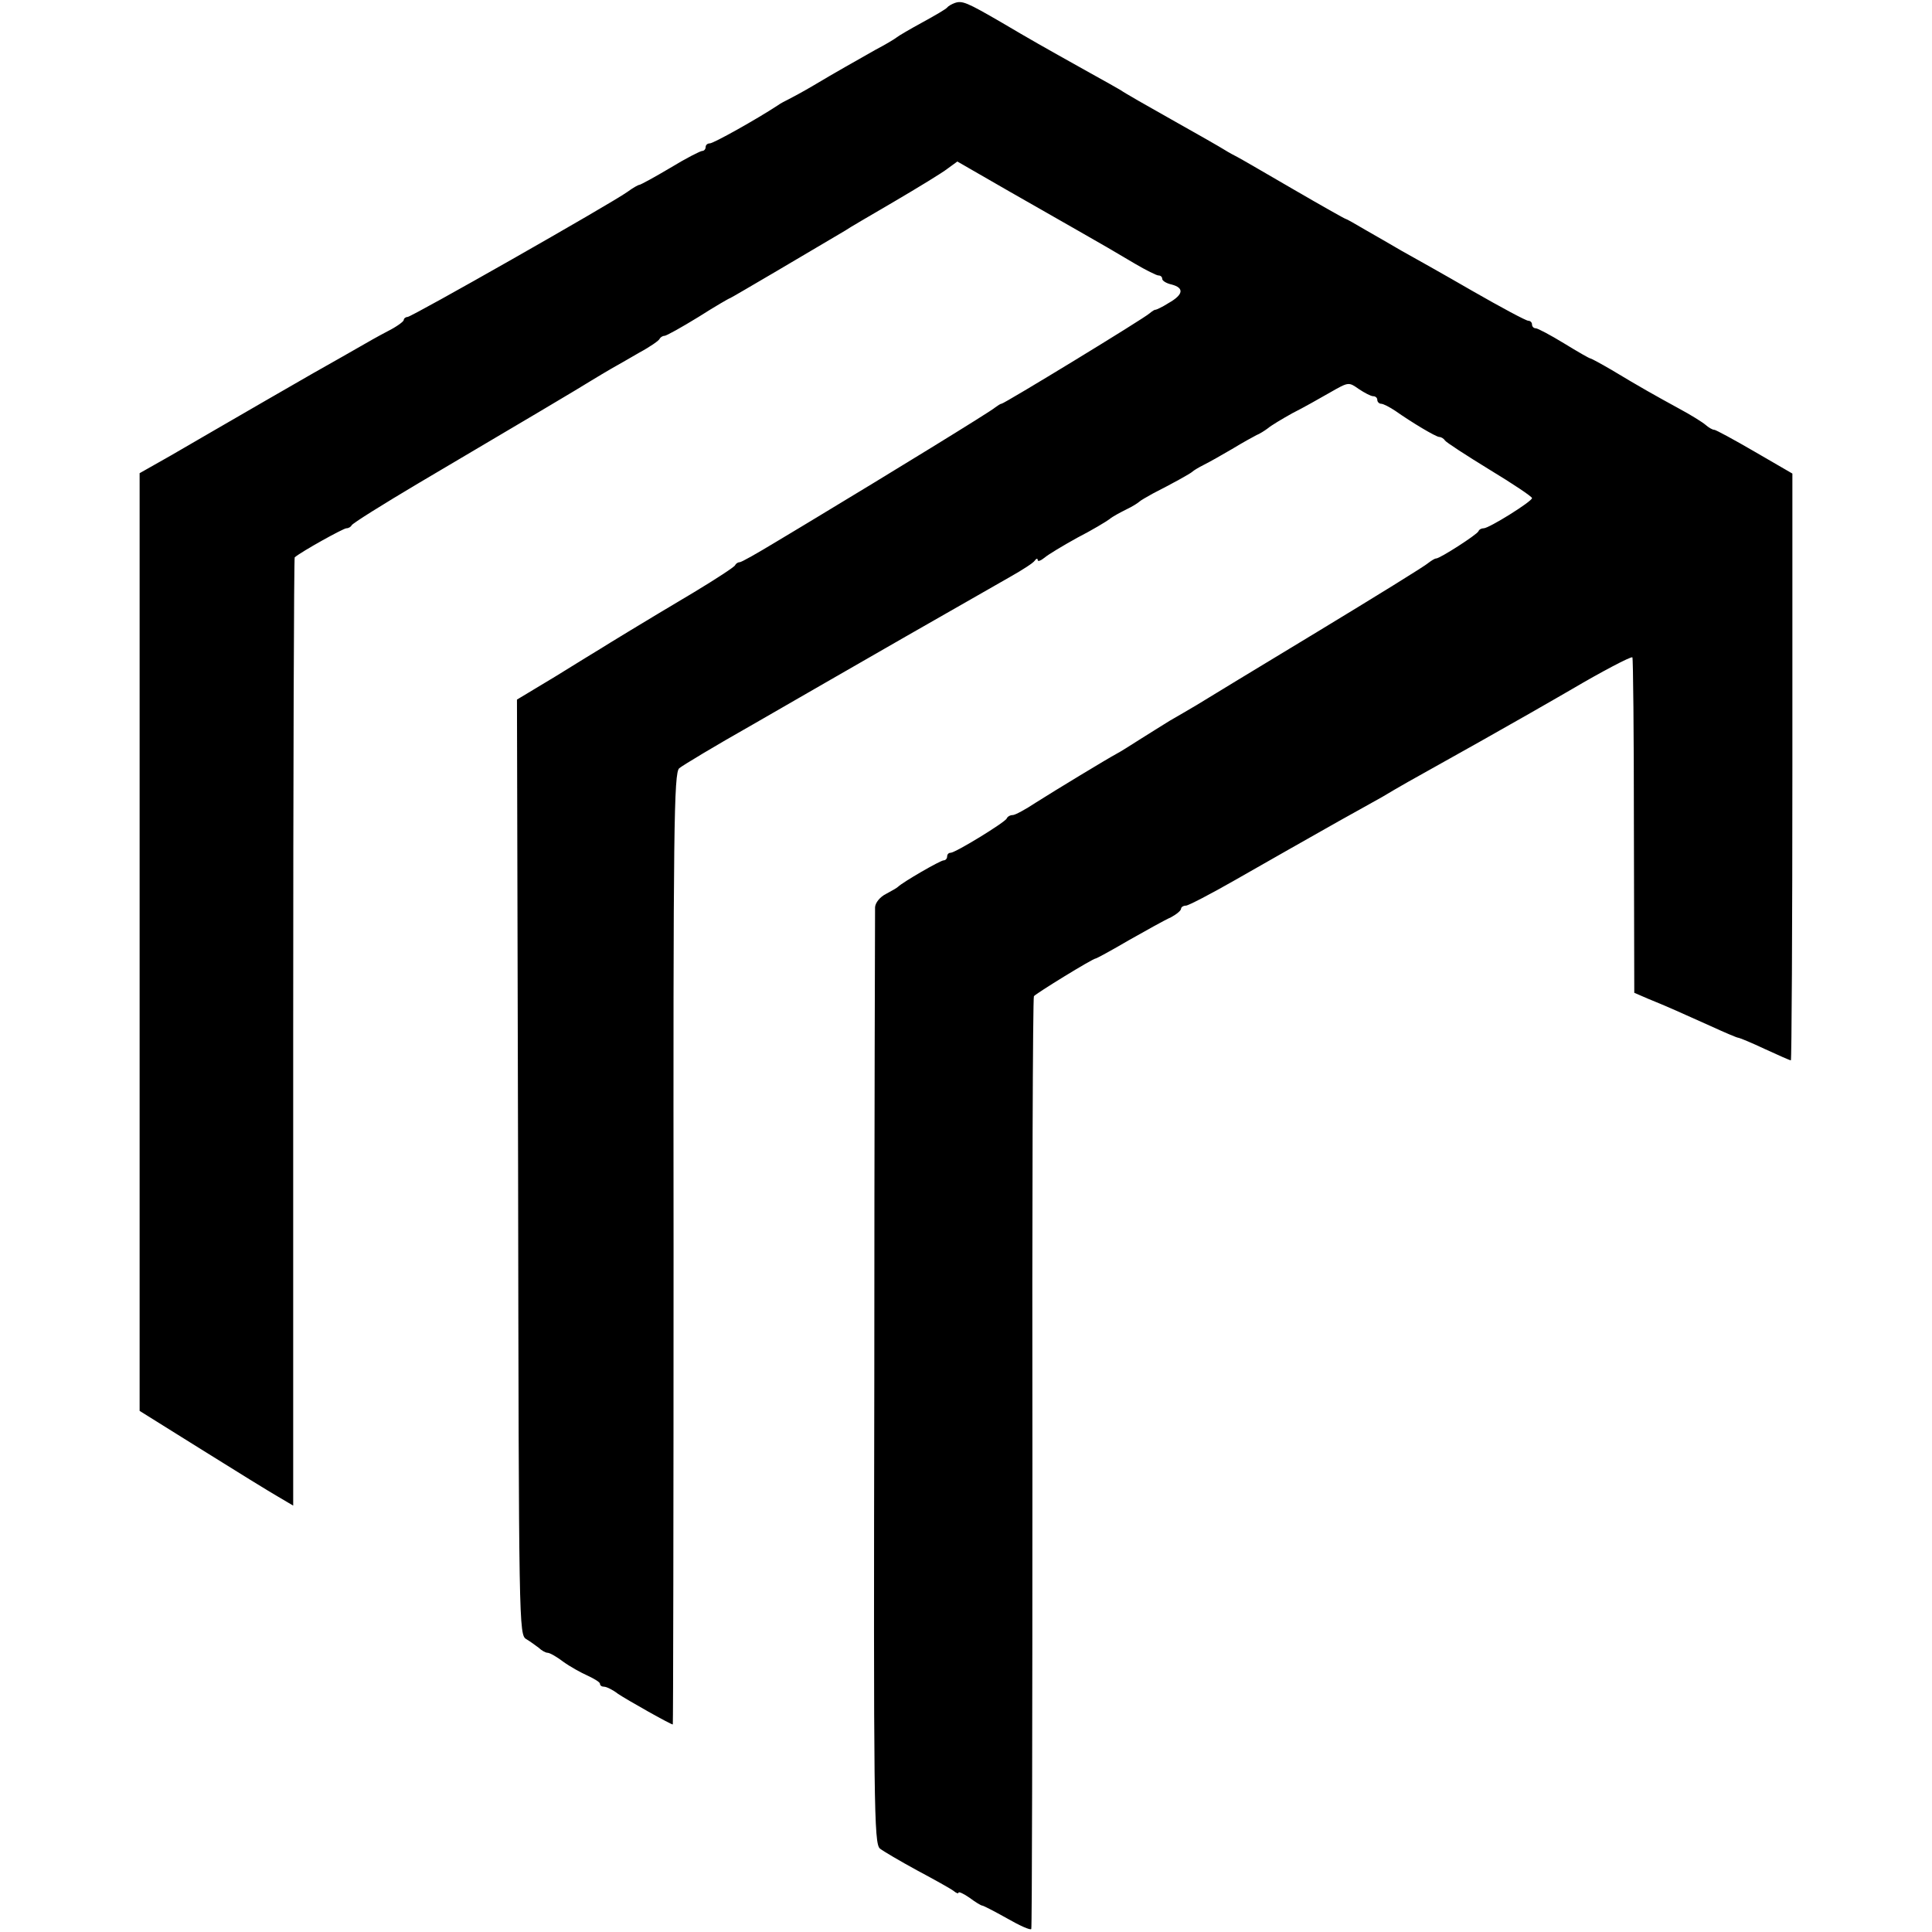
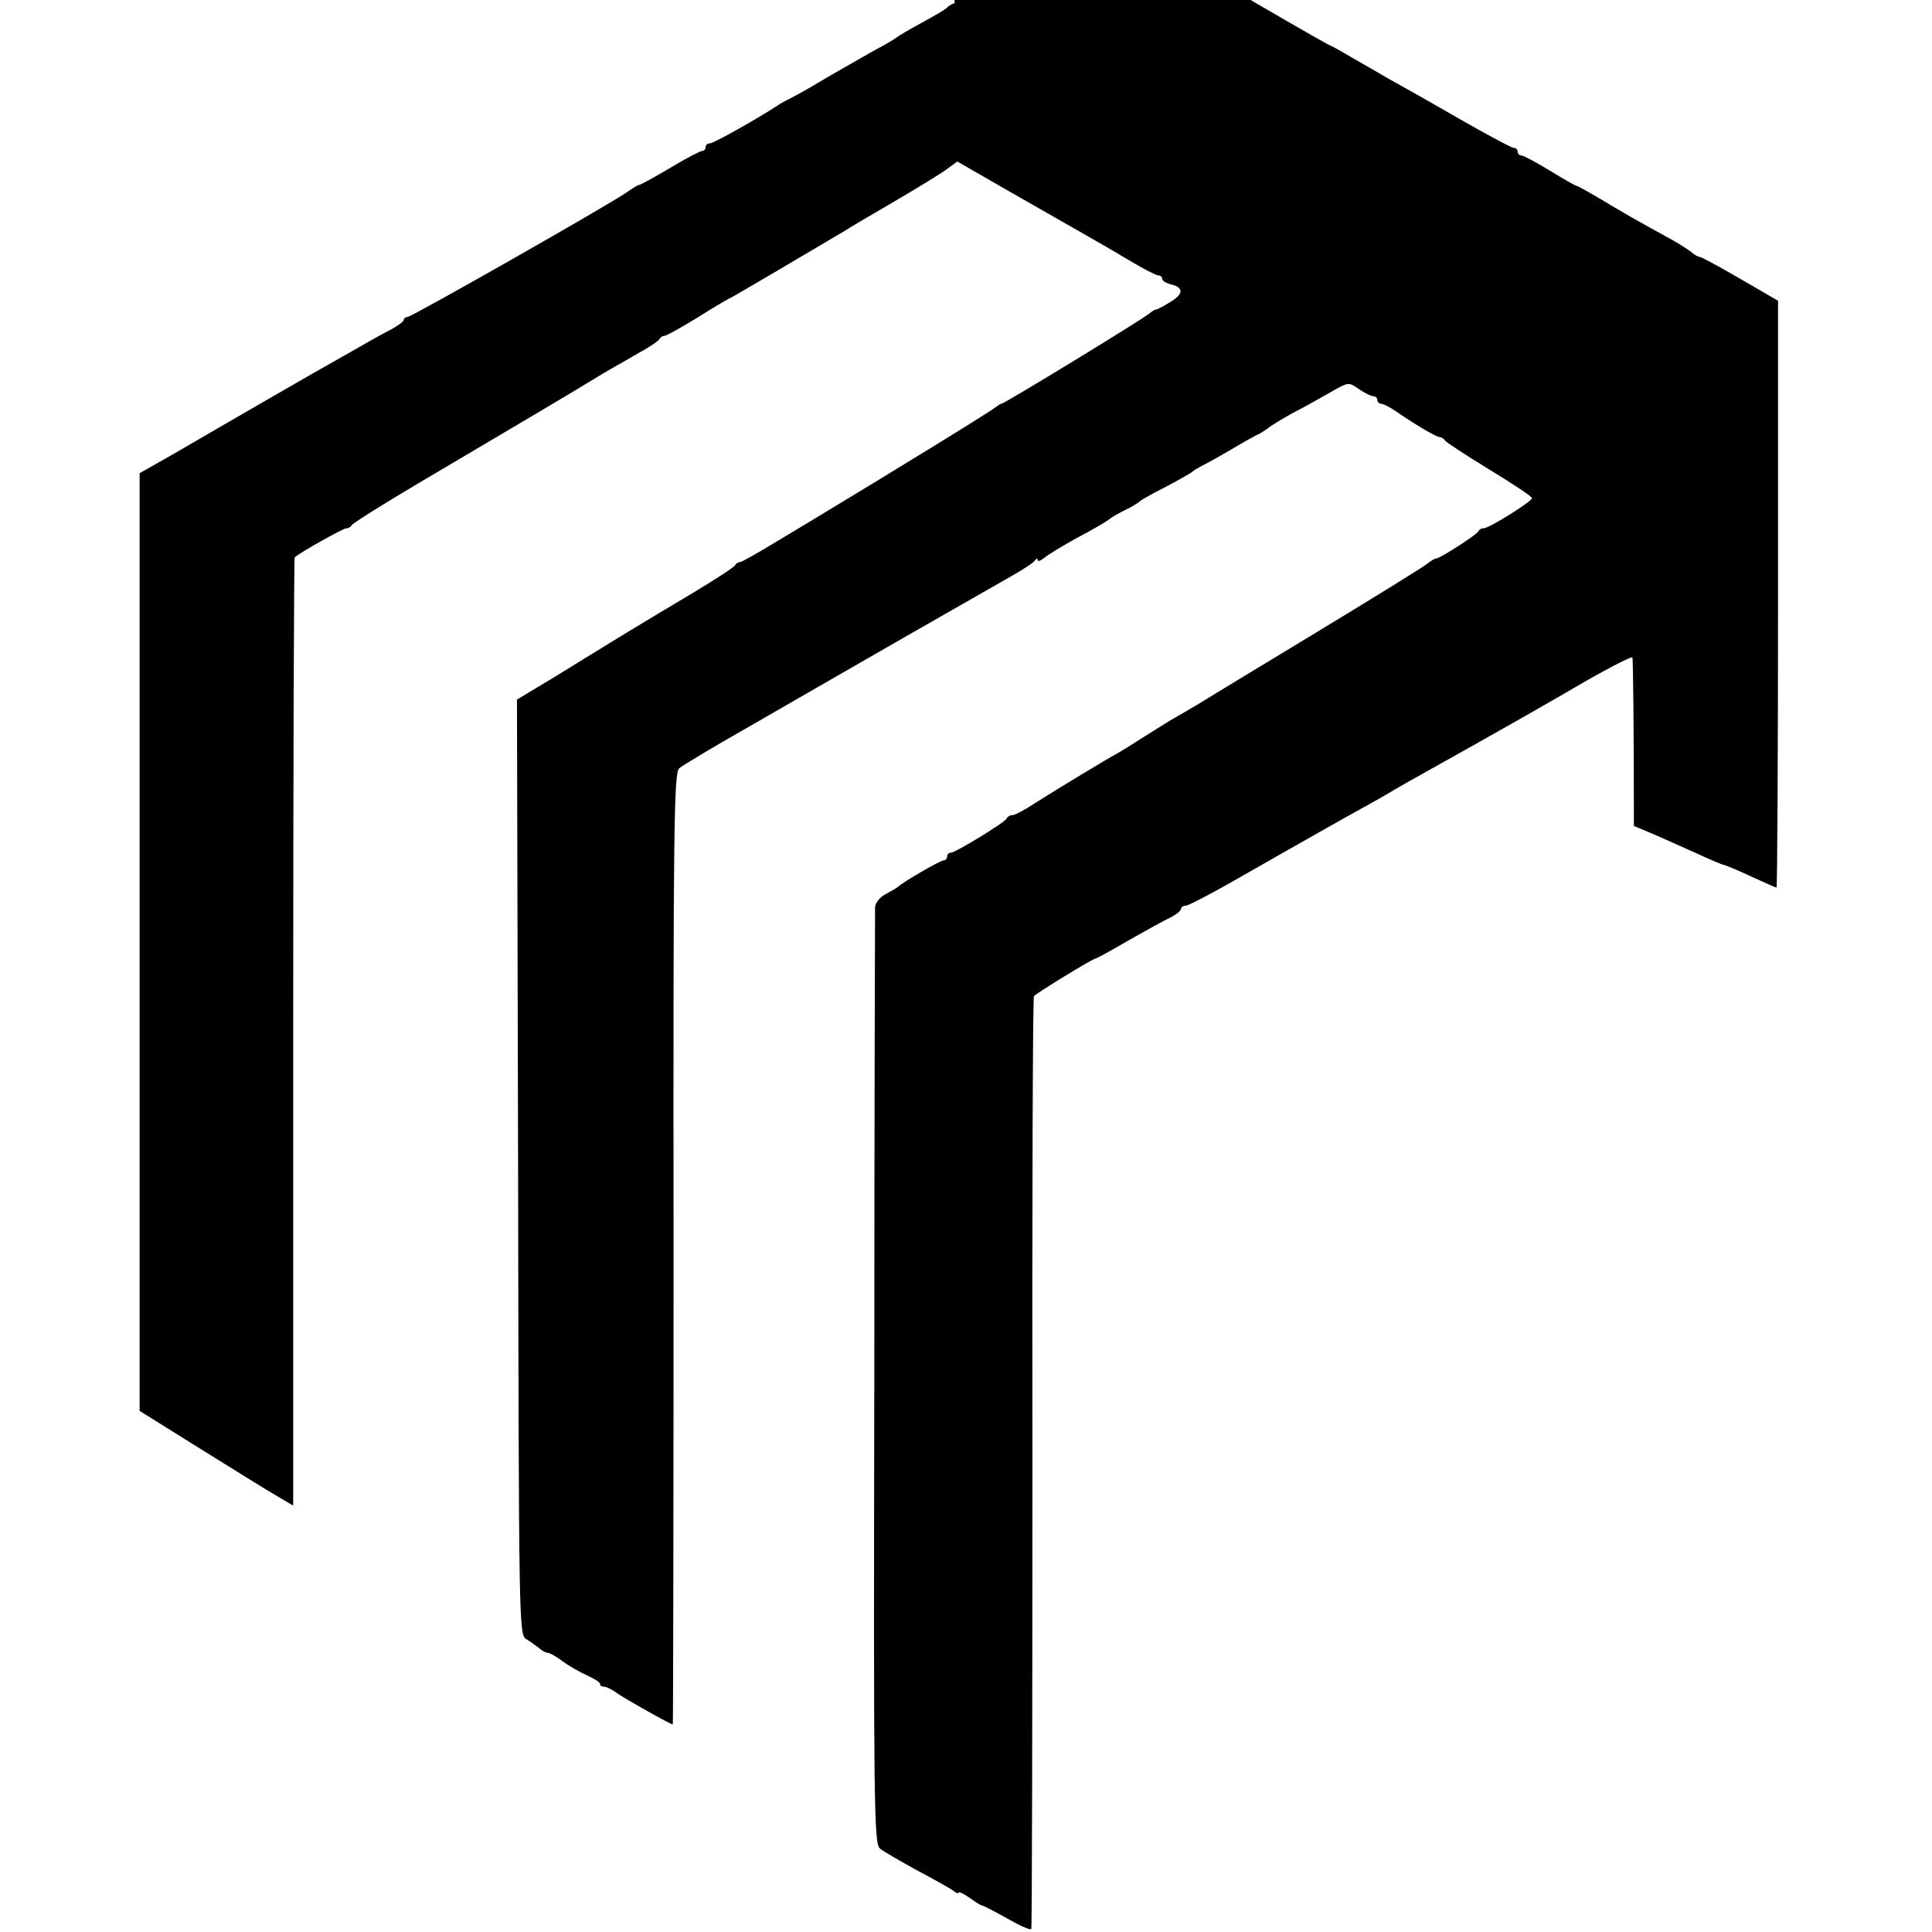
<svg xmlns="http://www.w3.org/2000/svg" version="1.0" width="512pt" height="512pt" viewBox="0 0 512 512" preserveAspectRatio="xMidYMid meet">
  <g transform="translate(0,512) scale(0.1,-0.1)" fill="#000000" stroke="none">
-     <path d="M2530 5112 c-8 -3 -17 -8 -20 -12 -3 -4 -32 -21 -65 -39 -33 -18 -64 -36 -70 -41 -5 -4 -30 -19 -55 -32 -58 -33 -103 -58 -165 -95 -27 -16 -57 -32 -65 -36 -8 -4 -22 -11 -30 -17 -55 -36 -169 -100 -179 -100 -6 0 -11 -4 -11 -10 0 -5 -4 -10 -9 -10 -5 0 -44 -20 -85 -45 -42 -25 -79 -45 -82 -45 -3 0 -17 -8 -32 -19 -47 -33 -571 -331 -582 -331 -5 0 -10 -4 -10 -8 0 -4 -19 -18 -43 -30 -23 -12 -55 -30 -72 -40 -16 -9 -73 -42 -125 -71 -84 -48 -168 -97 -265 -153 -17 -10 -67 -39 -112 -65 l-83 -47 0 -1242 0 -1243 165 -103 c91 -57 182 -113 203 -125 l39 -23 0 1255 c0 690 2 1257 4 1258 19 16 129 77 137 77 6 0 12 4 14 8 2 5 82 55 178 112 271 160 428 253 458 272 15 9 38 23 52 31 14 8 48 27 75 43 28 15 52 32 53 36 2 4 8 8 13 8 5 0 46 23 90 50 44 28 82 50 84 50 2 0 226 132 305 179 8 6 67 40 130 77 63 37 127 76 141 87 l26 19 139 -80 c77 -44 156 -89 177 -101 67 -38 101 -58 155 -90 29 -17 57 -31 62 -31 6 0 10 -4 10 -9 0 -5 11 -12 25 -15 34 -9 31 -27 -8 -49 -17 -11 -33 -18 -35 -18 -1 1 -8 -3 -15 -9 -15 -14 -386 -240 -393 -240 -3 0 -10 -5 -17 -10 -9 -9 -288 -180 -469 -289 -15 -9 -66 -40 -113 -68 -48 -29 -90 -53 -95 -53 -5 0 -10 -4 -12 -8 -1 -4 -50 -36 -108 -71 -138 -82 -231 -139 -250 -151 -8 -5 -61 -37 -117 -72 l-103 -62 3 -1240 c2 -1218 2 -1239 22 -1250 10 -6 25 -17 33 -23 7 -7 18 -13 23 -13 6 0 25 -11 42 -24 18 -13 47 -29 65 -37 17 -8 32 -17 32 -21 0 -5 5 -8 11 -8 6 0 23 -8 37 -19 24 -16 139 -81 145 -81 1 0 2 567 2 1260 -1 1122 1 1262 15 1274 8 7 96 60 195 116 99 57 281 162 405 233 124 71 250 143 280 160 30 17 58 35 62 41 4 6 8 7 8 2 0 -5 8 -2 18 6 9 8 49 32 87 53 39 20 77 43 85 49 8 7 29 18 45 26 17 8 32 18 35 21 3 3 19 12 35 21 51 26 100 53 105 58 3 3 16 11 30 18 14 7 48 26 75 42 28 17 57 33 65 37 8 3 22 12 30 18 8 7 38 25 65 40 28 14 72 39 100 55 49 28 49 28 76 9 15 -10 32 -19 38 -19 6 0 11 -4 11 -10 0 -5 5 -10 10 -10 6 0 23 -9 38 -19 44 -31 106 -68 116 -69 5 0 12 -4 15 -9 3 -5 57 -40 119 -78 61 -37 112 -71 112 -75 0 -9 -114 -80 -128 -80 -6 0 -12 -3 -14 -8 -4 -9 -102 -72 -112 -72 -4 0 -13 -6 -21 -12 -7 -7 -140 -89 -295 -183 -154 -93 -297 -180 -318 -193 -20 -12 -53 -31 -72 -42 -19 -12 -55 -34 -80 -50 -25 -16 -52 -33 -60 -37 -26 -14 -163 -97 -215 -130 -27 -18 -55 -33 -61 -33 -7 0 -14 -4 -16 -9 -4 -10 -136 -91 -149 -91 -5 0 -9 -4 -9 -10 0 -5 -4 -10 -9 -10 -9 0 -109 -58 -121 -70 -3 -3 -17 -11 -32 -19 -16 -8 -28 -23 -29 -35 0 -12 -2 -574 -2 -1251 -2 -1133 -1 -1231 15 -1244 9 -7 53 -33 99 -58 45 -24 88 -48 96 -54 7 -6 13 -8 13 -5 0 4 13 -2 29 -13 16 -12 31 -21 34 -21 3 0 32 -15 66 -34 33 -19 62 -32 64 -28 2 4 3 560 3 1235 -1 676 1 1233 4 1237 5 7 156 100 164 100 2 0 41 21 87 48 46 26 96 54 112 61 15 8 27 18 27 23 0 4 6 8 13 8 6 0 64 30 127 66 126 72 167 95 280 159 41 23 92 51 113 63 45 27 86 50 149 85 47 26 166 93 243 137 22 13 53 30 68 39 16 9 36 21 45 26 73 43 154 86 158 83 2 -2 4 -203 4 -447 l1 -442 37 -16 c52 -21 87 -37 165 -72 37 -17 70 -31 73 -31 3 0 35 -13 71 -30 35 -16 66 -30 69 -30 2 0 4 350 4 778 l0 777 -100 58 c-55 32 -103 58 -107 58 -5 0 -15 6 -23 13 -8 7 -40 27 -70 43 -64 35 -105 58 -178 102 -29 17 -55 31 -57 31 -3 0 -34 18 -70 40 -36 22 -70 40 -75 40 -6 0 -10 5 -10 10 0 6 -5 10 -10 10 -6 0 -73 36 -148 79 -76 44 -160 91 -187 106 -27 16 -71 41 -97 56 -27 16 -50 29 -52 29 -2 0 -64 35 -138 78 -74 43 -141 82 -149 86 -8 4 -23 12 -34 19 -11 7 -74 43 -140 80 -66 37 -127 72 -135 78 -8 5 -44 25 -80 45 -136 76 -157 88 -235 134 -93 54 -105 59 -125 52z" />
+     <path d="M2530 5112 c-8 -3 -17 -8 -20 -12 -3 -4 -32 -21 -65 -39 -33 -18 -64 -36 -70 -41 -5 -4 -30 -19 -55 -32 -58 -33 -103 -58 -165 -95 -27 -16 -57 -32 -65 -36 -8 -4 -22 -11 -30 -17 -55 -36 -169 -100 -179 -100 -6 0 -11 -4 -11 -10 0 -5 -4 -10 -9 -10 -5 0 -44 -20 -85 -45 -42 -25 -79 -45 -82 -45 -3 0 -17 -8 -32 -19 -47 -33 -571 -331 -582 -331 -5 0 -10 -4 -10 -8 0 -4 -19 -18 -43 -30 -23 -12 -55 -30 -72 -40 -16 -9 -73 -42 -125 -71 -84 -48 -168 -97 -265 -153 -17 -10 -67 -39 -112 -65 l-83 -47 0 -1242 0 -1243 165 -103 c91 -57 182 -113 203 -125 l39 -23 0 1255 c0 690 2 1257 4 1258 19 16 129 77 137 77 6 0 12 4 14 8 2 5 82 55 178 112 271 160 428 253 458 272 15 9 38 23 52 31 14 8 48 27 75 43 28 15 52 32 53 36 2 4 8 8 13 8 5 0 46 23 90 50 44 28 82 50 84 50 2 0 226 132 305 179 8 6 67 40 130 77 63 37 127 76 141 87 l26 19 139 -80 c77 -44 156 -89 177 -101 67 -38 101 -58 155 -90 29 -17 57 -31 62 -31 6 0 10 -4 10 -9 0 -5 11 -12 25 -15 34 -9 31 -27 -8 -49 -17 -11 -33 -18 -35 -18 -1 1 -8 -3 -15 -9 -15 -14 -386 -240 -393 -240 -3 0 -10 -5 -17 -10 -9 -9 -288 -180 -469 -289 -15 -9 -66 -40 -113 -68 -48 -29 -90 -53 -95 -53 -5 0 -10 -4 -12 -8 -1 -4 -50 -36 -108 -71 -138 -82 -231 -139 -250 -151 -8 -5 -61 -37 -117 -72 l-103 -62 3 -1240 c2 -1218 2 -1239 22 -1250 10 -6 25 -17 33 -23 7 -7 18 -13 23 -13 6 0 25 -11 42 -24 18 -13 47 -29 65 -37 17 -8 32 -17 32 -21 0 -5 5 -8 11 -8 6 0 23 -8 37 -19 24 -16 139 -81 145 -81 1 0 2 567 2 1260 -1 1122 1 1262 15 1274 8 7 96 60 195 116 99 57 281 162 405 233 124 71 250 143 280 160 30 17 58 35 62 41 4 6 8 7 8 2 0 -5 8 -2 18 6 9 8 49 32 87 53 39 20 77 43 85 49 8 7 29 18 45 26 17 8 32 18 35 21 3 3 19 12 35 21 51 26 100 53 105 58 3 3 16 11 30 18 14 7 48 26 75 42 28 17 57 33 65 37 8 3 22 12 30 18 8 7 38 25 65 40 28 14 72 39 100 55 49 28 49 28 76 9 15 -10 32 -19 38 -19 6 0 11 -4 11 -10 0 -5 5 -10 10 -10 6 0 23 -9 38 -19 44 -31 106 -68 116 -69 5 0 12 -4 15 -9 3 -5 57 -40 119 -78 61 -37 112 -71 112 -75 0 -9 -114 -80 -128 -80 -6 0 -12 -3 -14 -8 -4 -9 -102 -72 -112 -72 -4 0 -13 -6 -21 -12 -7 -7 -140 -89 -295 -183 -154 -93 -297 -180 -318 -193 -20 -12 -53 -31 -72 -42 -19 -12 -55 -34 -80 -50 -25 -16 -52 -33 -60 -37 -26 -14 -163 -97 -215 -130 -27 -18 -55 -33 -61 -33 -7 0 -14 -4 -16 -9 -4 -10 -136 -91 -149 -91 -5 0 -9 -4 -9 -10 0 -5 -4 -10 -9 -10 -9 0 -109 -58 -121 -70 -3 -3 -17 -11 -32 -19 -16 -8 -28 -23 -29 -35 0 -12 -2 -574 -2 -1251 -2 -1133 -1 -1231 15 -1244 9 -7 53 -33 99 -58 45 -24 88 -48 96 -54 7 -6 13 -8 13 -5 0 4 13 -2 29 -13 16 -12 31 -21 34 -21 3 0 32 -15 66 -34 33 -19 62 -32 64 -28 2 4 3 560 3 1235 -1 676 1 1233 4 1237 5 7 156 100 164 100 2 0 41 21 87 48 46 26 96 54 112 61 15 8 27 18 27 23 0 4 6 8 13 8 6 0 64 30 127 66 126 72 167 95 280 159 41 23 92 51 113 63 45 27 86 50 149 85 47 26 166 93 243 137 22 13 53 30 68 39 16 9 36 21 45 26 73 43 154 86 158 83 2 -2 4 -203 4 -447 c52 -21 87 -37 165 -72 37 -17 70 -31 73 -31 3 0 35 -13 71 -30 35 -16 66 -30 69 -30 2 0 4 350 4 778 l0 777 -100 58 c-55 32 -103 58 -107 58 -5 0 -15 6 -23 13 -8 7 -40 27 -70 43 -64 35 -105 58 -178 102 -29 17 -55 31 -57 31 -3 0 -34 18 -70 40 -36 22 -70 40 -75 40 -6 0 -10 5 -10 10 0 6 -5 10 -10 10 -6 0 -73 36 -148 79 -76 44 -160 91 -187 106 -27 16 -71 41 -97 56 -27 16 -50 29 -52 29 -2 0 -64 35 -138 78 -74 43 -141 82 -149 86 -8 4 -23 12 -34 19 -11 7 -74 43 -140 80 -66 37 -127 72 -135 78 -8 5 -44 25 -80 45 -136 76 -157 88 -235 134 -93 54 -105 59 -125 52z" />
  </g>
</svg>